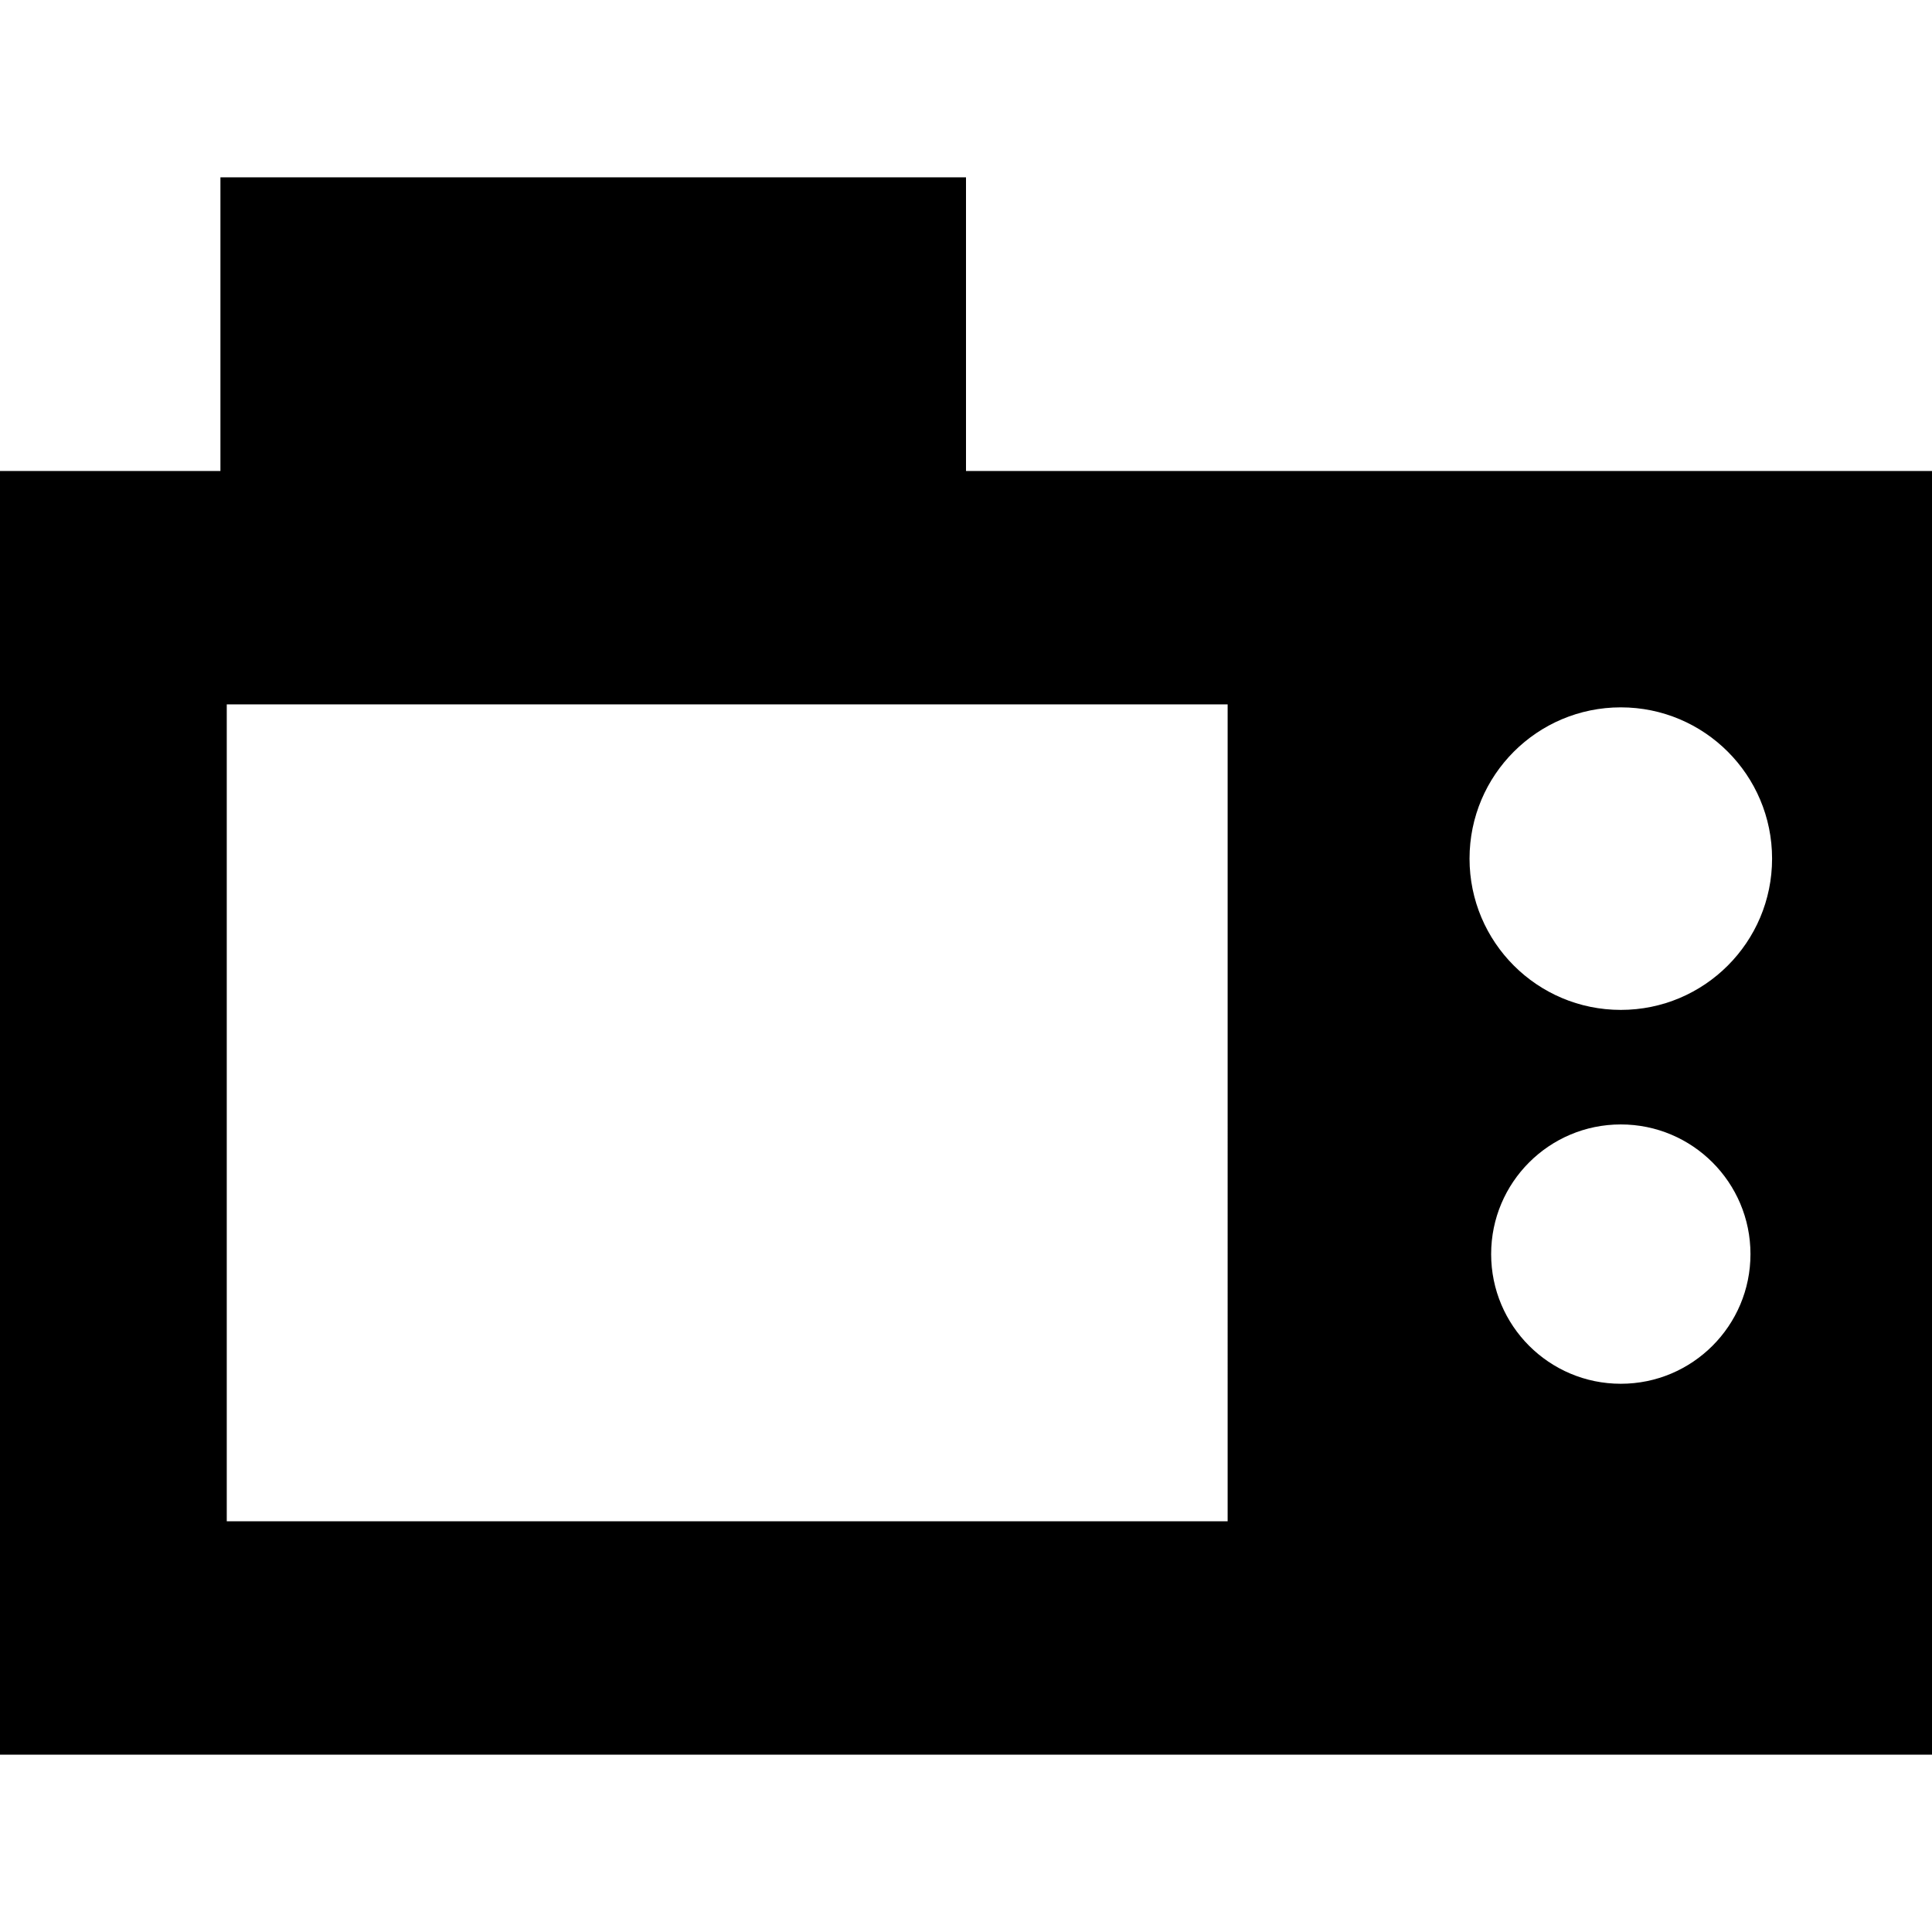
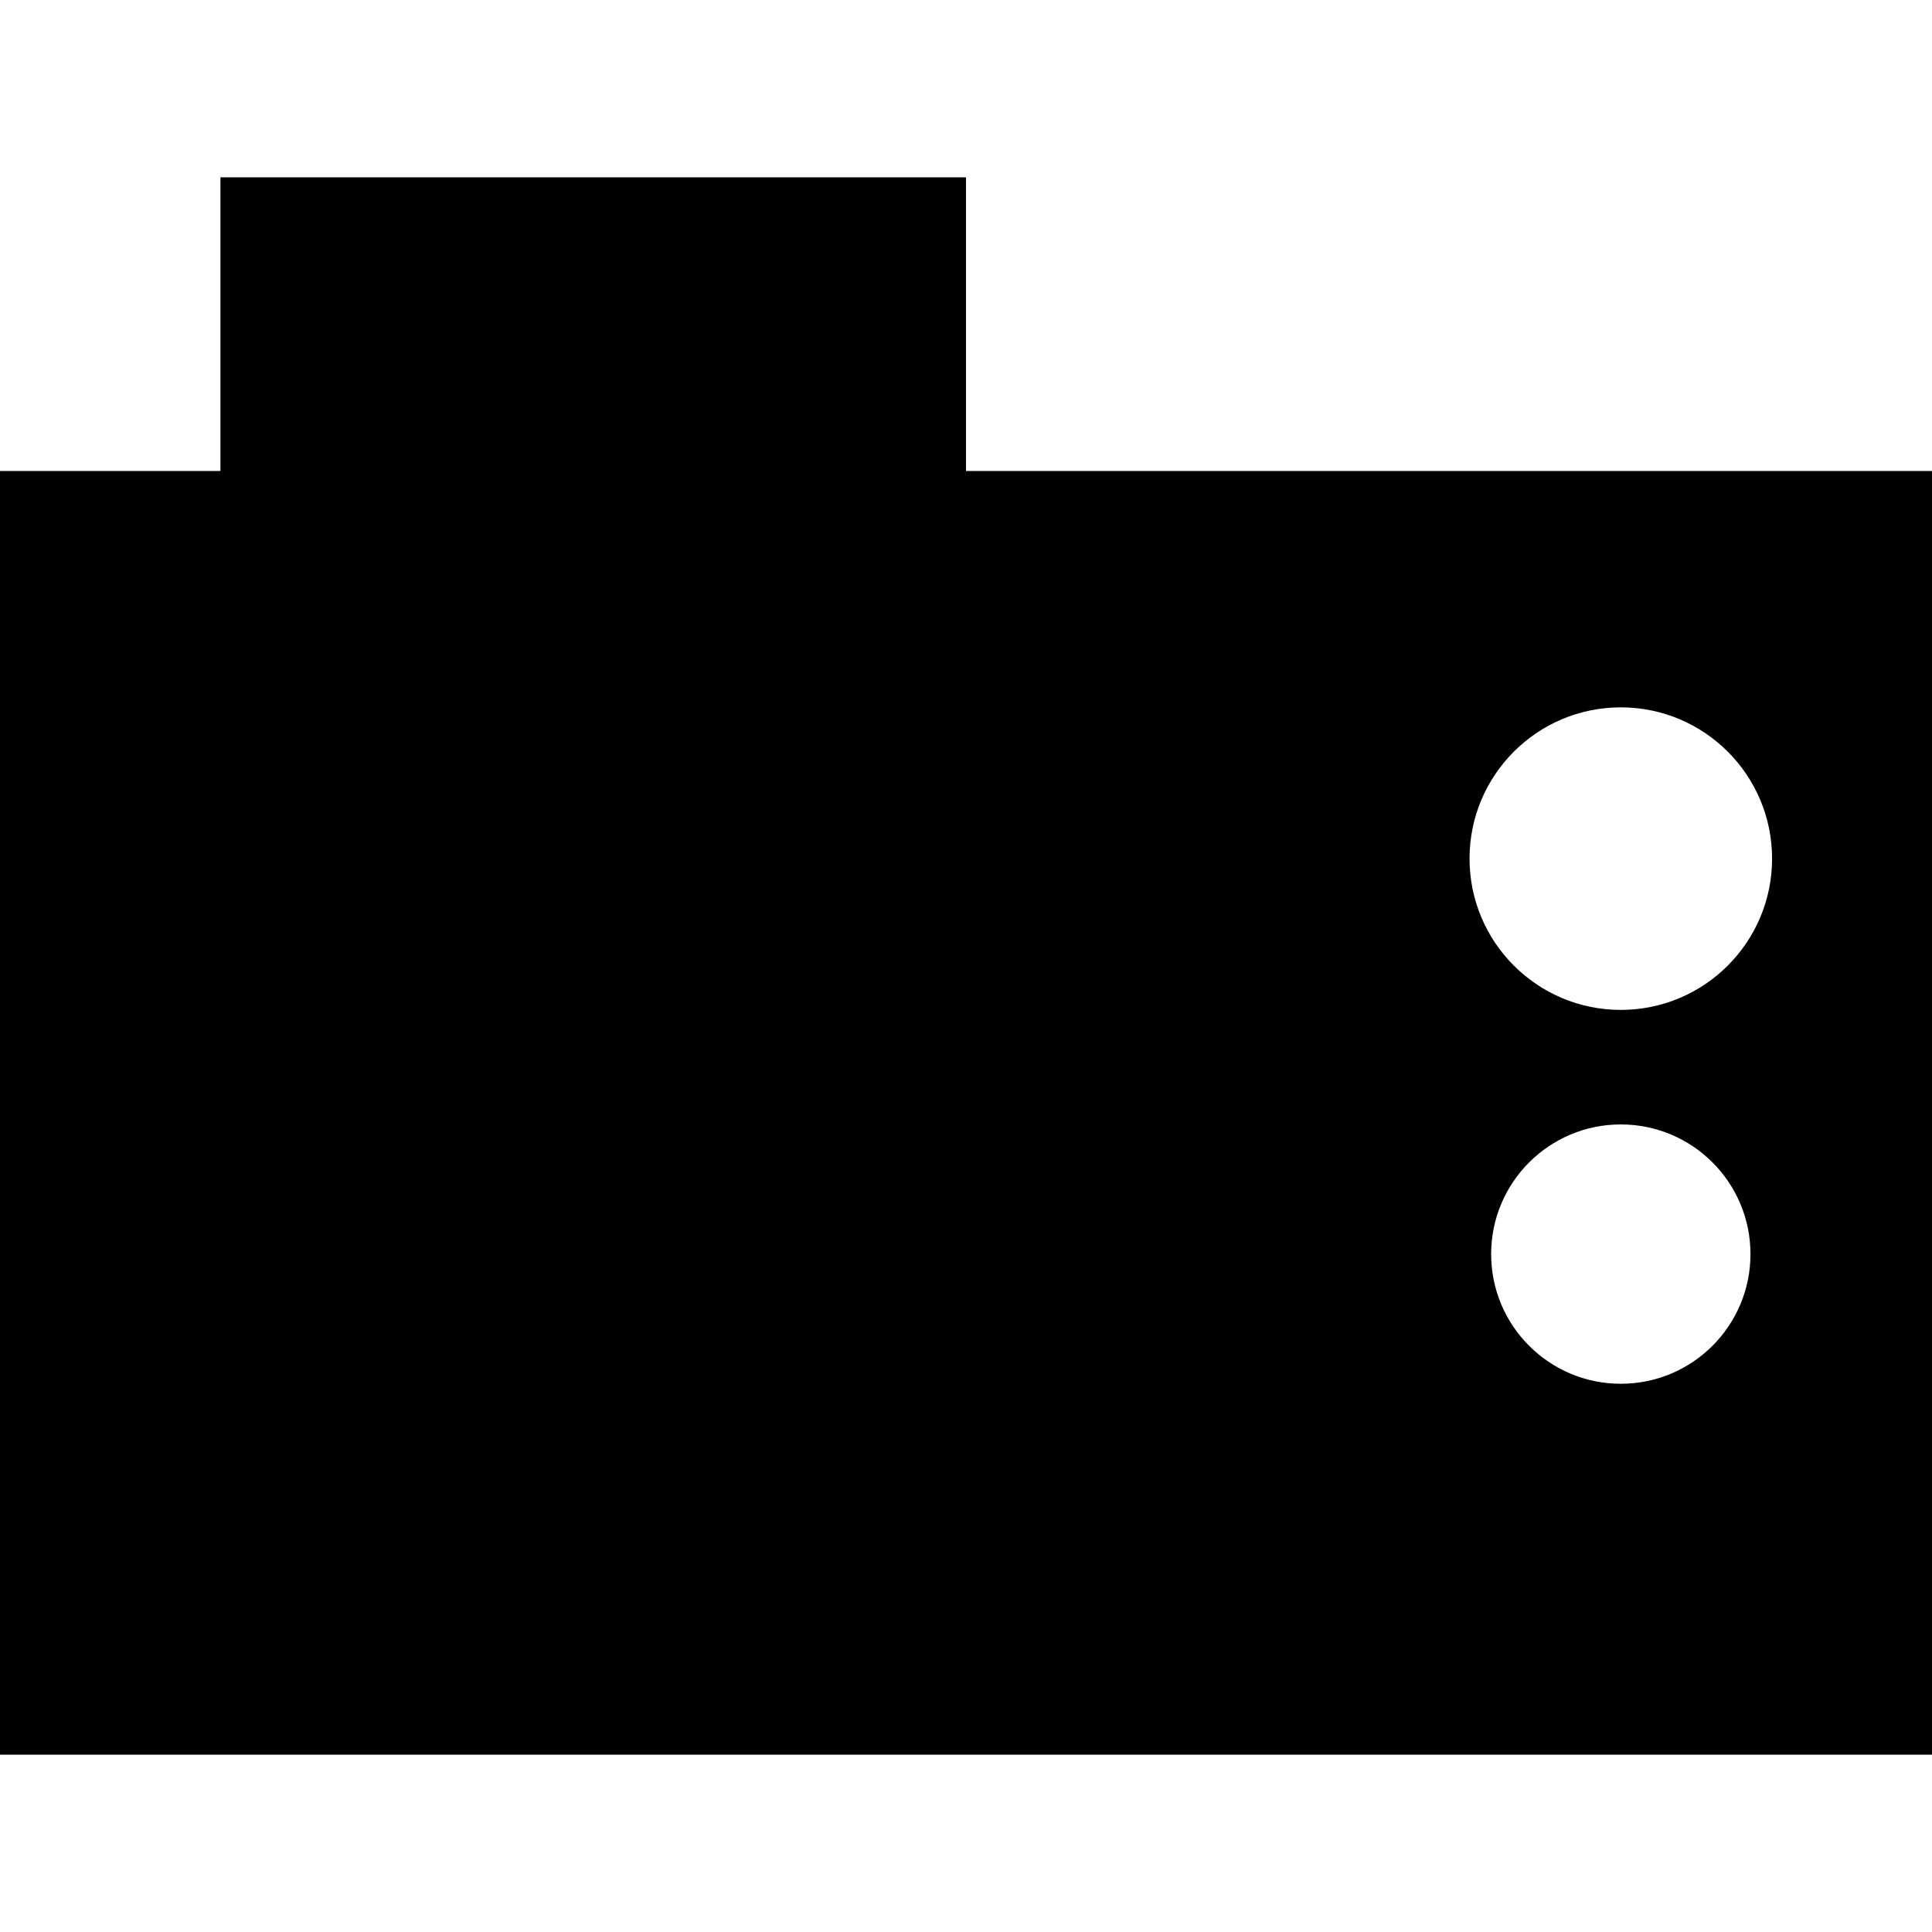
<svg xmlns="http://www.w3.org/2000/svg" version="1.1" id="Capa_1" x="0px" y="0px" viewBox="0 0 298 298" style="enable-background:new 0 0 298 298;" xml:space="preserve">
-   <path d="M149,72.646V27.354H34v45.292H0v198h298v-198H149z M189.357,234.645H34.977v-126h154.38V234.645z M250,213.438  c-11.046,0-20-8.954-20-20s8.954-20,20-20s20,8.954,20,20S261.046,213.438,250,213.438z M250,155.771  c-12.887,0-23.333-10.447-23.333-23.333s10.447-23.333,23.333-23.333c12.887,0,23.333,10.447,23.333,23.333  S262.887,155.771,250,155.771z" />
+   <path d="M149,72.646V27.354H34v45.292H0v198h298v-198H149z M189.357,234.645H34.977h154.38V234.645z M250,213.438  c-11.046,0-20-8.954-20-20s8.954-20,20-20s20,8.954,20,20S261.046,213.438,250,213.438z M250,155.771  c-12.887,0-23.333-10.447-23.333-23.333s10.447-23.333,23.333-23.333c12.887,0,23.333,10.447,23.333,23.333  S262.887,155.771,250,155.771z" />
  <g>
</g>
  <g>
</g>
  <g>
</g>
  <g>
</g>
  <g>
</g>
  <g>
</g>
  <g>
</g>
  <g>
</g>
  <g>
</g>
  <g>
</g>
  <g>
</g>
  <g>
</g>
  <g>
</g>
  <g>
</g>
  <g>
</g>
</svg>